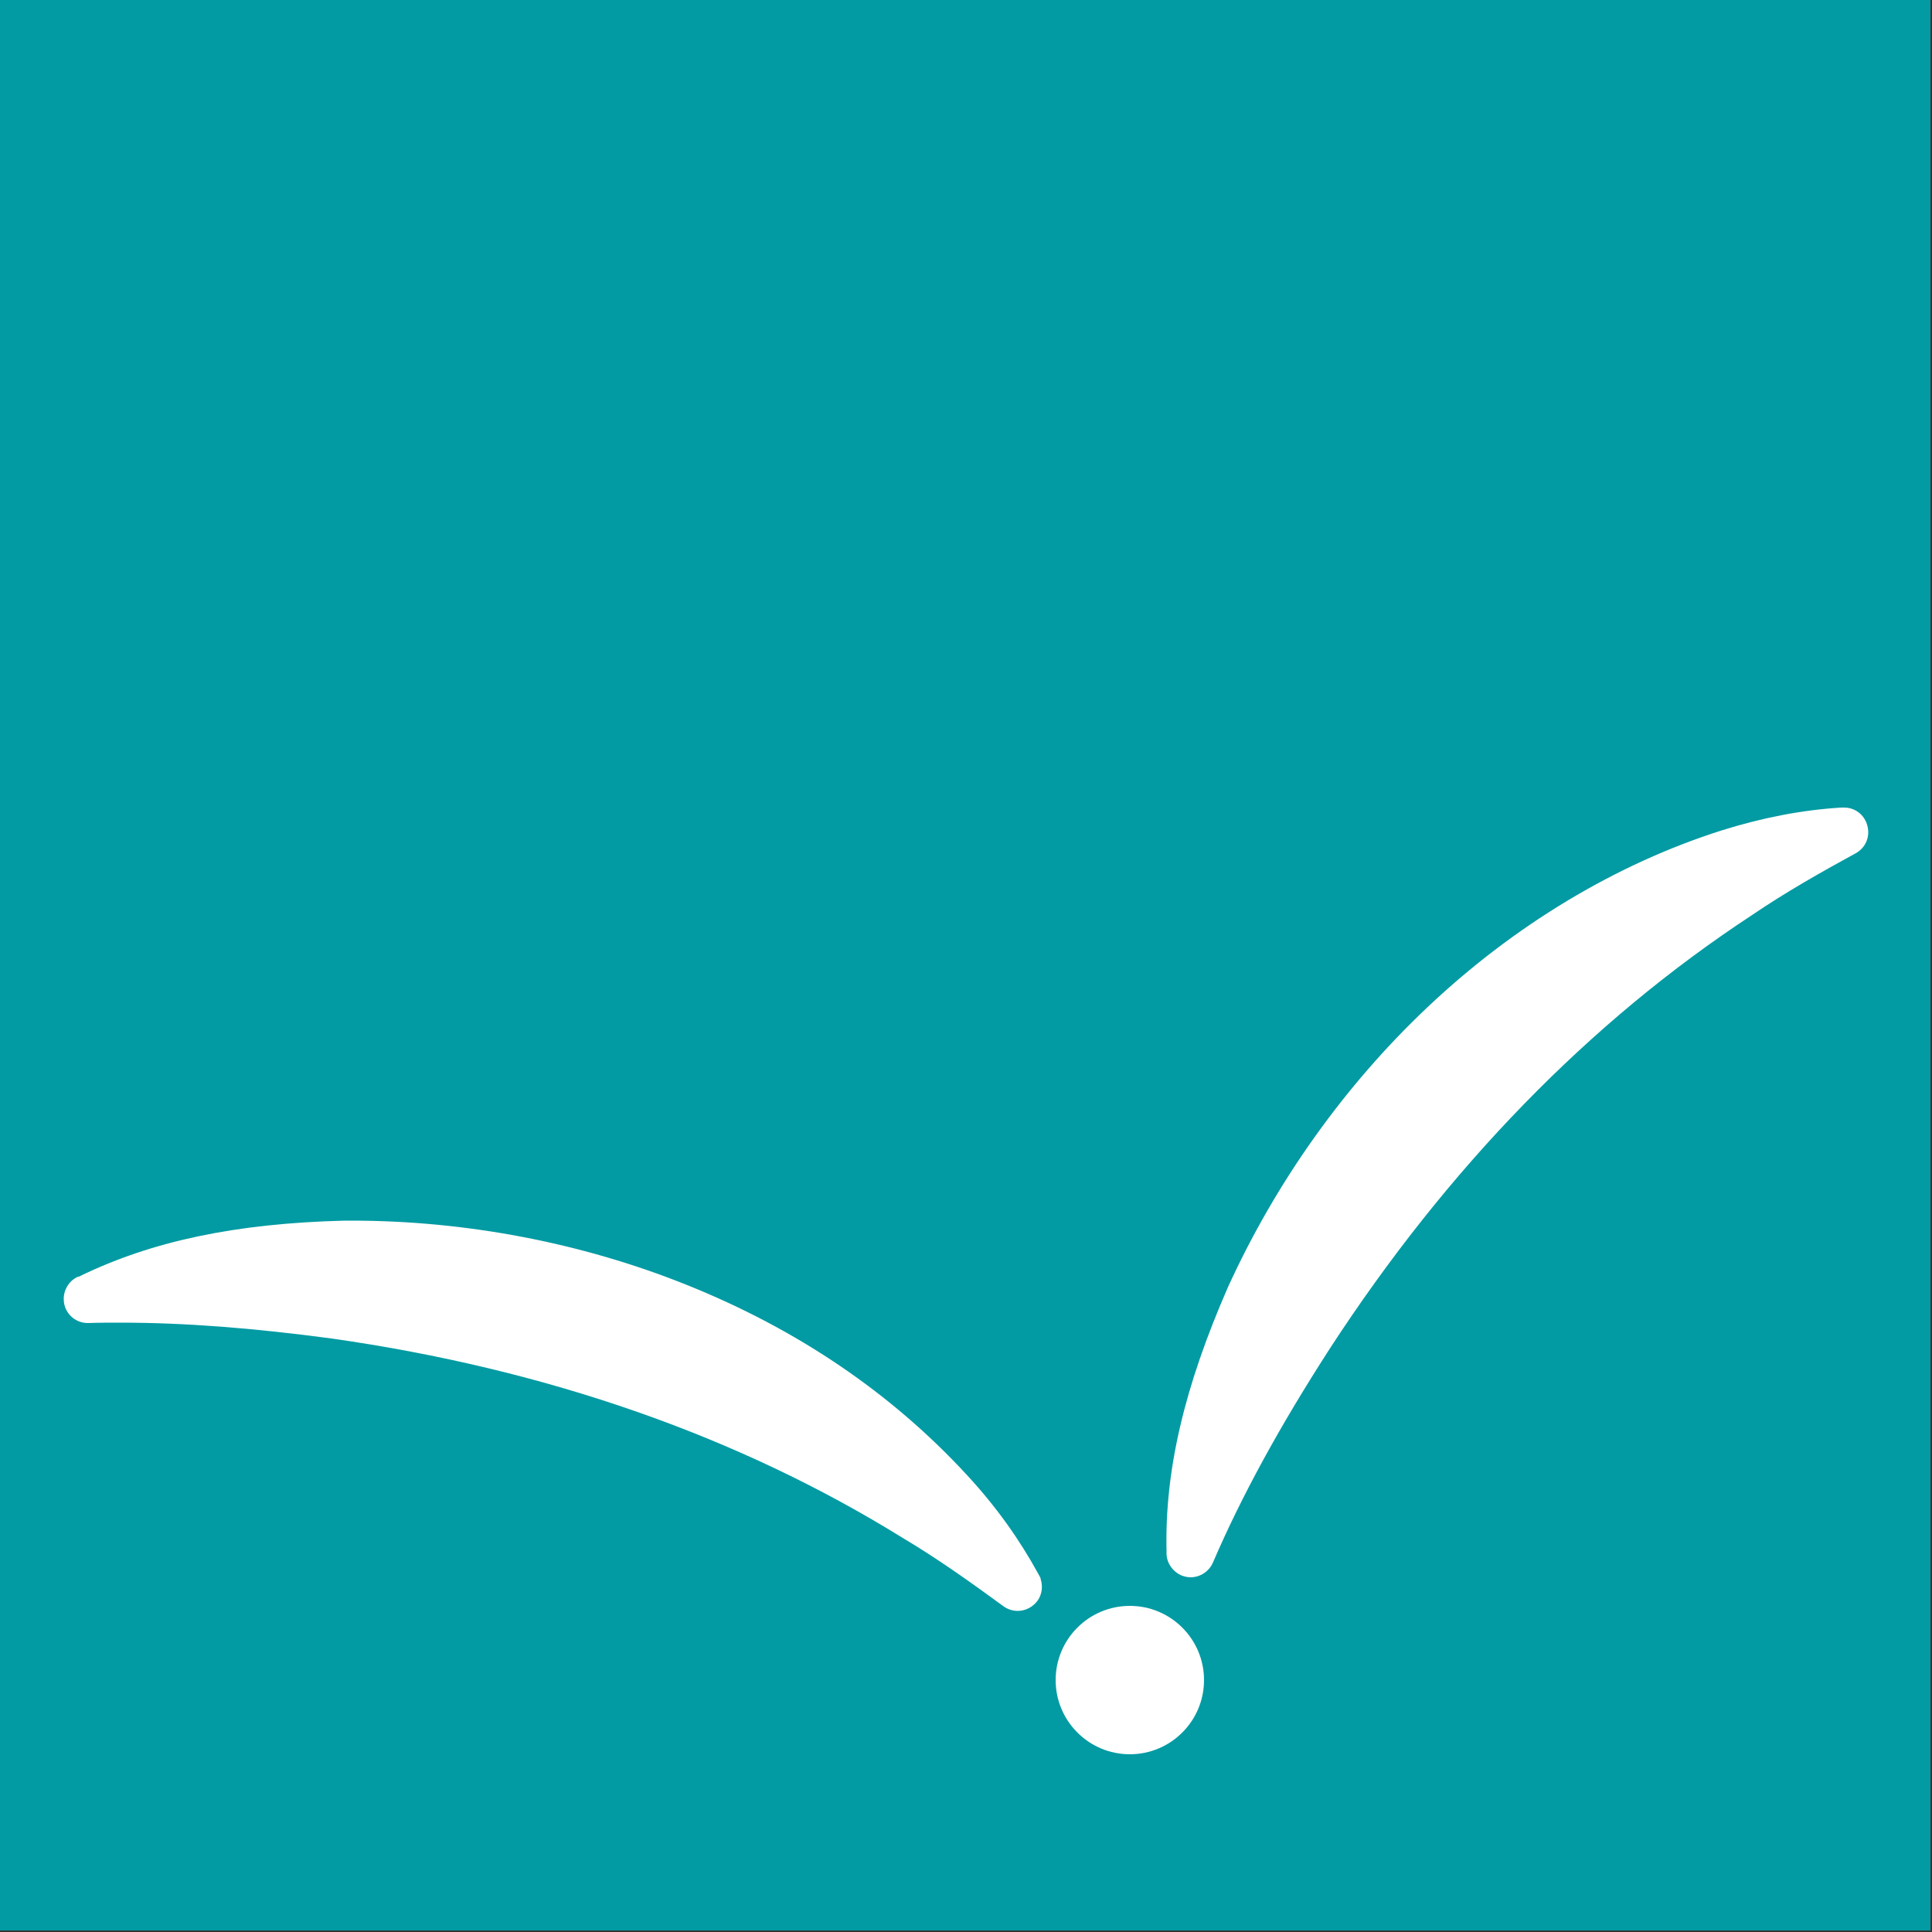
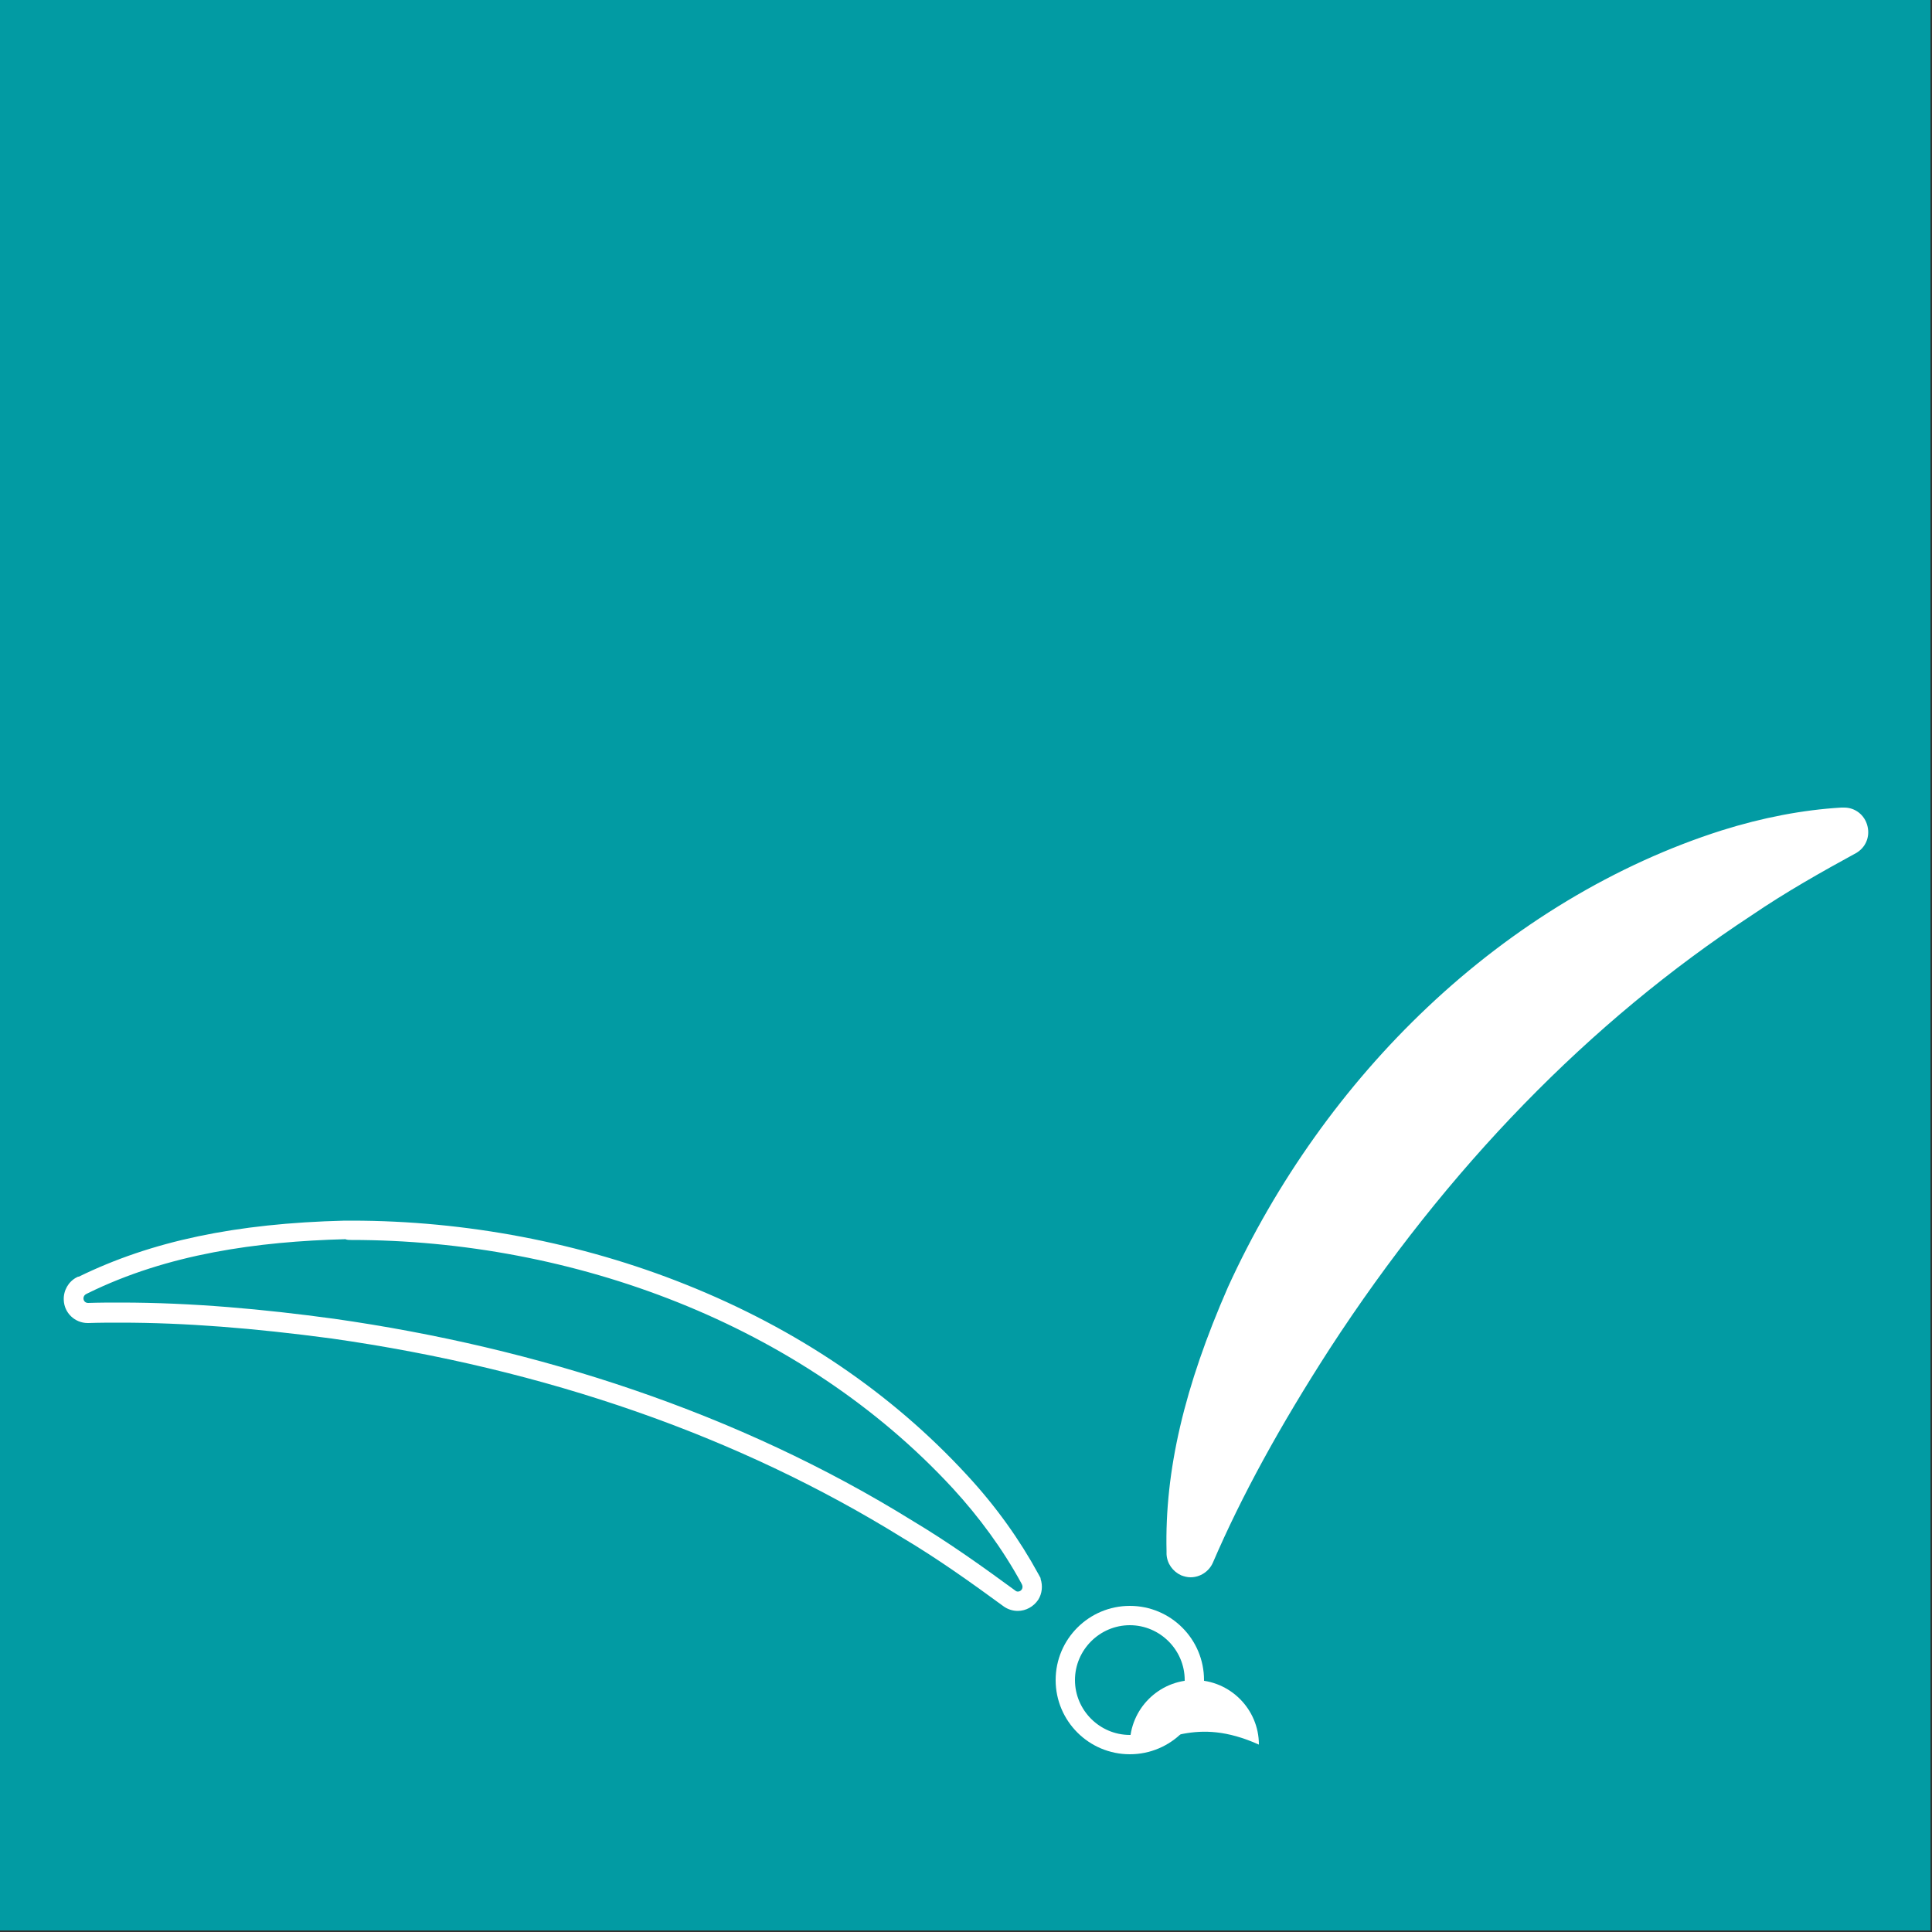
<svg xmlns="http://www.w3.org/2000/svg" version="1.1" id="Ebene_1" x="0px" y="0px" viewBox="0 0 500 500" style="enable-background:new 0 0 500 500;" xml:space="preserve">
  <rect x="0" y="0" width="500" height="500" fill="#333333" stroke="none" />
  <style type="text/css">
	.st0{fill:#029BA3;}
	.st1{fill:#FFFFFF;}
</style>
  <rect x="-0.4" y="-0.4" class="st0" width="500" height="500" />
  <g>
    <g>
      <g>
-         <path class="st1" d="M263.4,414.6c-0.8,0-1.5-0.3-2.2-0.7c-8.2-6-17.1-12.4-26.3-17.8c-42.9-26.6-93-44.1-148.8-52     c-20.3-2.8-38.3-4.2-55-4.2c-2.8,0-5.6,0-8.4,0.1l-0.1,0c-2,0-3.7-1.6-3.7-3.6c-0.1-1.4,0.7-2.8,2-3.5l0.4-0.2     c18.5-9.1,40-13.6,67.8-14.3c0.6,0,1.2,0,1.8,0c61.1,0,119.9,24.4,157.5,65.1c7.3,8,13.4,16.4,18,25l0.2,0.5     c0.6,1.2,0.5,2.6-0.2,3.7C265.9,413.9,264.7,414.6,263.4,414.6z" />
        <path class="st1" d="M90.9,320.9c57.3,0,116.4,21.7,155.7,64.3c6.8,7.4,12.9,15.7,17.7,24.5c0,0,0.2,0.4,0.2,0.4     c0.4,0.9-0.2,1.8-1.1,1.8c-0.2,0-0.5-0.1-0.7-0.3c-8.6-6.3-17.3-12.5-26.5-18c-45.3-28.1-97.1-44.8-149.7-52.3     c-18.3-2.5-36.8-4.2-55.3-4.2c-2.8,0-5.6,0-8.4,0.1c0,0,0,0,0,0c-0.7,0-1.2-0.5-1.2-1.2c0-0.5,0.3-0.9,0.7-1.1l0.4-0.2     c20.7-10.2,43.9-13.4,66.7-14C89.8,320.9,90.4,320.9,90.9,320.9 M91,315.9v5V315.9c-0.6,0-1.2,0-1.8,0l0,0l0,0     c-28.2,0.7-50,5.3-68.8,14.5l-0.1,0l-0.1,0l-0.4,0.2c-2.1,1.1-3.4,3.4-3.3,5.8c0.1,3.4,2.9,6,6.2,6h0.1l0.1,0     c2.7-0.1,5.5-0.1,8.3-0.1c16.6,0,34.4,1.4,54.6,4.1c55.5,7.9,105.2,25.2,147.8,51.6l0,0l0,0c9.1,5.4,17.9,11.7,26.1,17.7l0,0l0,0     c1.1,0.8,2.4,1.2,3.7,1.2c2.1,0,4.1-1.1,5.3-2.9c1-1.6,1.2-3.6,0.6-5.4v-0.2l-0.6-1.1c-4.8-8.8-10.9-17.4-18.4-25.5     c-19.6-21.3-44.1-37.9-72.9-49.4C150.4,321.6,120.5,315.9,91,315.9L91,315.9z" />
      </g>
      <g>
        <path class="st1" d="M308,405.7c-0.5,0-1-0.1-1.5-0.3c-1.3-0.6-2.2-1.8-2.3-3.3l0-0.5c-0.4-20.6,4.6-42,15.7-67.5     c25.7-56.2,72.9-99.9,126.3-116.9c10.3-3.2,20.5-5.2,30.3-5.8l0.6,0l0.1,0c1.7,0,3.2,1.2,3.7,2.8c0.4,1.6-0.3,3.3-1.8,4.2     c-9,4.9-18.4,10.3-27.3,16.3c-42.2,27.7-79.2,65.7-110,112.9c-13,20.1-22.9,38.3-30.4,55.7C310.9,404.8,309.5,405.7,308,405.7z" />
        <path class="st1" d="M477.3,214c1.2,0,1.8,1.6,0.6,2.3c-9.4,5.1-18.7,10.4-27.5,16.4c-44.6,29.2-81.7,69-110.7,113.6     c-11.5,17.9-22.2,36.5-30.6,56.1c-0.2,0.5-0.7,0.8-1.1,0.8c-0.2,0-0.3,0-0.5-0.1c-0.5-0.2-0.7-0.6-0.8-1.1l0-0.5     c-0.5-23,6.4-45.5,15.5-66.3c24-52.6,69-97.7,124.8-115.5c9.6-3,19.6-5,29.7-5.6L477.3,214C477.3,214,477.3,214,477.3,214      M477.3,209L477.3,209L477.3,209l-0.2,0l-0.1,0l-0.5,0l0,0l0,0c-10,0.6-20.4,2.6-30.9,5.9c-27.4,8.7-53.8,24.6-76.2,45.8     c-21.4,20.2-39.2,45.2-51.6,72.4l0,0l0,0c-11.3,25.8-16.4,47.5-15.9,68.4l0,0.1l0,0.1l0,0.5c0.1,2.4,1.6,4.5,3.8,5.5     c0.8,0.3,1.6,0.5,2.4,0.5c2.5,0,4.8-1.5,5.8-3.8c7.4-17.2,17.3-35.3,30.2-55.3c30.5-46.9,67.3-84.7,109.2-112.2l0,0l0,0     c8.8-6,18.2-11.3,27-16.1l0,0l0,0c2.5-1.4,3.7-4.2,3-7C482.6,210.9,480.1,209,477.3,209L477.3,209z" />
      </g>
      <g>
-         <path class="st1" d="M292.4,451.5c-9.2,0-16.7-7.5-16.7-16.7c0-9.2,7.5-16.7,16.7-16.7c9.2,0,16.7,7.5,16.7,16.7     C309.1,444,301.6,451.5,292.4,451.5z" />
+         <path class="st1" d="M292.4,451.5c0-9.2,7.5-16.7,16.7-16.7c9.2,0,16.7,7.5,16.7,16.7     C309.1,444,301.6,451.5,292.4,451.5z" />
        <path class="st1" d="M292.4,420.6c7.8,0,14.2,6.4,14.2,14.2s-6.4,14.2-14.2,14.2c-7.8,0-14.2-6.4-14.2-14.2     S284.6,420.6,292.4,420.6 M292.4,415.6c-10.6,0-19.2,8.6-19.2,19.2s8.6,19.2,19.2,19.2s19.2-8.6,19.2-19.2S303,415.6,292.4,415.6     L292.4,415.6z" />
      </g>
    </g>
  </g>
</svg>